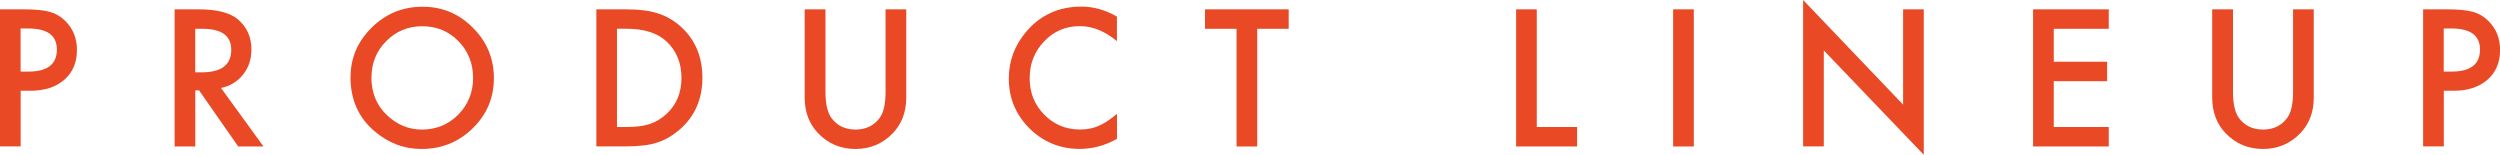
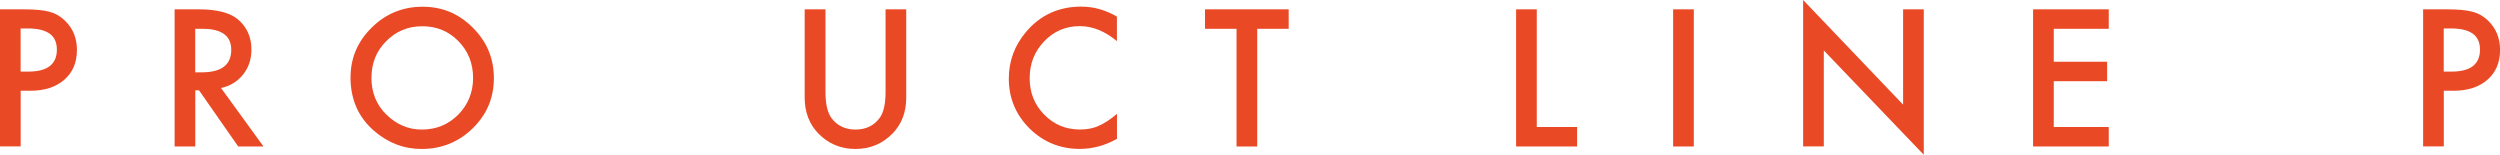
<svg xmlns="http://www.w3.org/2000/svg" id="_レイヤー_1" data-name="レイヤー 1" viewBox="0 0 412.34 25.53">
  <defs>
    <style>
      .cls-1 {
        fill: #e94925;
        stroke-width: 0px;
      }
    </style>
  </defs>
  <path class="cls-1" d="m3.41,14.97v9.18H0V1.54h3.87c1.89,0,3.33.13,4.29.4.98.26,1.84.76,2.58,1.49,1.3,1.27,1.95,2.87,1.95,4.8,0,2.07-.69,3.71-2.08,4.92s-3.26,1.82-5.61,1.82h-1.58Zm0-3.16h1.27c3.13,0,4.7-1.21,4.7-3.62s-1.62-3.5-4.85-3.5h-1.13v7.12Z" />
  <path class="cls-1" d="m36.46,14.52l7,9.64h-4.17l-6.46-9.26h-.62v9.26h-3.41V1.54h4c2.99,0,5.15.56,6.47,1.68,1.46,1.25,2.2,2.9,2.2,4.95,0,1.6-.46,2.98-1.38,4.13s-2.13,1.89-3.63,2.21Zm-4.25-2.59h1.08c3.23,0,4.85-1.24,4.85-3.71,0-2.31-1.57-3.47-4.72-3.47h-1.22v7.18Z" />
  <path class="cls-1" d="m57.82,12.74c0-3.18,1.17-5.92,3.5-8.2,2.32-2.29,5.12-3.43,8.38-3.43s5.99,1.15,8.29,3.46c2.31,2.3,3.47,5.07,3.47,8.31s-1.16,6.01-3.49,8.28c-2.33,2.28-5.15,3.41-8.45,3.41-2.92,0-5.54-1.01-7.87-3.03-2.56-2.24-3.84-5.17-3.84-8.79Zm3.44.04c0,2.5.84,4.56,2.52,6.17,1.67,1.61,3.6,2.42,5.79,2.42,2.37,0,4.38-.82,6.01-2.46,1.63-1.66,2.45-3.68,2.45-6.06s-.81-4.43-2.42-6.06c-1.6-1.64-3.58-2.46-5.95-2.46s-4.34.82-5.96,2.46c-1.62,1.62-2.43,3.62-2.43,6.01Z" />
-   <path class="cls-1" d="m98.36,24.16V1.54h4.75c2.28,0,4.07.22,5.39.67,1.42.44,2.7,1.19,3.85,2.24,2.33,2.13,3.5,4.93,3.5,8.39s-1.22,6.29-3.65,8.44c-1.22,1.07-2.5,1.82-3.84,2.24-1.25.42-3.02.63-5.32.63h-4.69Zm3.41-3.21h1.54c1.53,0,2.81-.16,3.82-.48,1.02-.34,1.93-.88,2.75-1.63,1.68-1.53,2.52-3.53,2.52-5.99s-.83-4.49-2.49-6.04c-1.49-1.38-3.7-2.07-6.61-2.07h-1.54v16.2Z" />
  <path class="cls-1" d="m136.15,1.54v13.62c0,1.94.32,3.36.95,4.26.95,1.3,2.28,1.95,4,1.95s3.07-.65,4.01-1.95c.63-.87.95-2.29.95-4.26V1.54h3.41v14.56c0,2.38-.74,4.35-2.23,5.89-1.67,1.72-3.72,2.58-6.15,2.58s-4.48-.86-6.14-2.58c-1.48-1.54-2.23-3.51-2.23-5.89V1.54h3.41Z" />
  <path class="cls-1" d="m184.22,2.75v4.04c-1.97-1.65-4.01-2.48-6.12-2.48-2.32,0-4.28.83-5.87,2.5-1.6,1.66-2.4,3.69-2.4,6.09s.8,4.38,2.4,6.01,3.56,2.45,5.89,2.45c1.2,0,2.22-.2,3.06-.59.47-.2.95-.46,1.46-.79s1.03-.73,1.59-1.2v4.12c-1.95,1.1-4,1.66-6.15,1.66-3.23,0-5.99-1.13-8.28-3.38-2.28-2.28-3.41-5.02-3.41-8.23,0-2.88.95-5.45,2.86-7.71,2.34-2.76,5.38-4.15,9.1-4.15,2.03,0,3.99.55,5.89,1.66Z" />
  <path class="cls-1" d="m207.36,4.75v19.41h-3.41V4.75h-5.2V1.54h13.8v3.21h-5.19Z" />
  <path class="cls-1" d="m253.47,1.54v19.41h6.65v3.21h-10.06V1.54h3.41Z" />
  <path class="cls-1" d="m279.37,1.54v22.62h-3.41V1.54h3.41Z" />
  <path class="cls-1" d="m297.4,24.16V0l16.49,17.26V1.54h3.41v23.99l-16.49-17.21v15.83h-3.41Z" />
  <path class="cls-1" d="m347.81,4.75h-9.07v5.43h8.8v3.21h-8.8v7.56h9.07v3.21h-12.48V1.54h12.48v3.21Z" />
-   <path class="cls-1" d="m368.3,1.54v13.62c0,1.94.32,3.36.95,4.26.95,1.3,2.28,1.95,4,1.95s3.07-.65,4.01-1.95c.63-.87.95-2.29.95-4.26V1.54h3.41v14.56c0,2.38-.74,4.35-2.23,5.89-1.67,1.72-3.72,2.58-6.15,2.58s-4.48-.86-6.14-2.58c-1.48-1.54-2.23-3.51-2.23-5.89V1.54h3.41Z" />
  <path class="cls-1" d="m403.07,14.97v9.18h-3.41V1.54h3.87c1.89,0,3.33.13,4.29.4.98.26,1.84.76,2.58,1.49,1.3,1.27,1.95,2.87,1.95,4.8,0,2.07-.69,3.71-2.08,4.92s-3.26,1.82-5.61,1.82h-1.58Zm0-3.16h1.27c3.13,0,4.7-1.21,4.7-3.62s-1.62-3.5-4.85-3.5h-1.13v7.12Z" />
</svg>